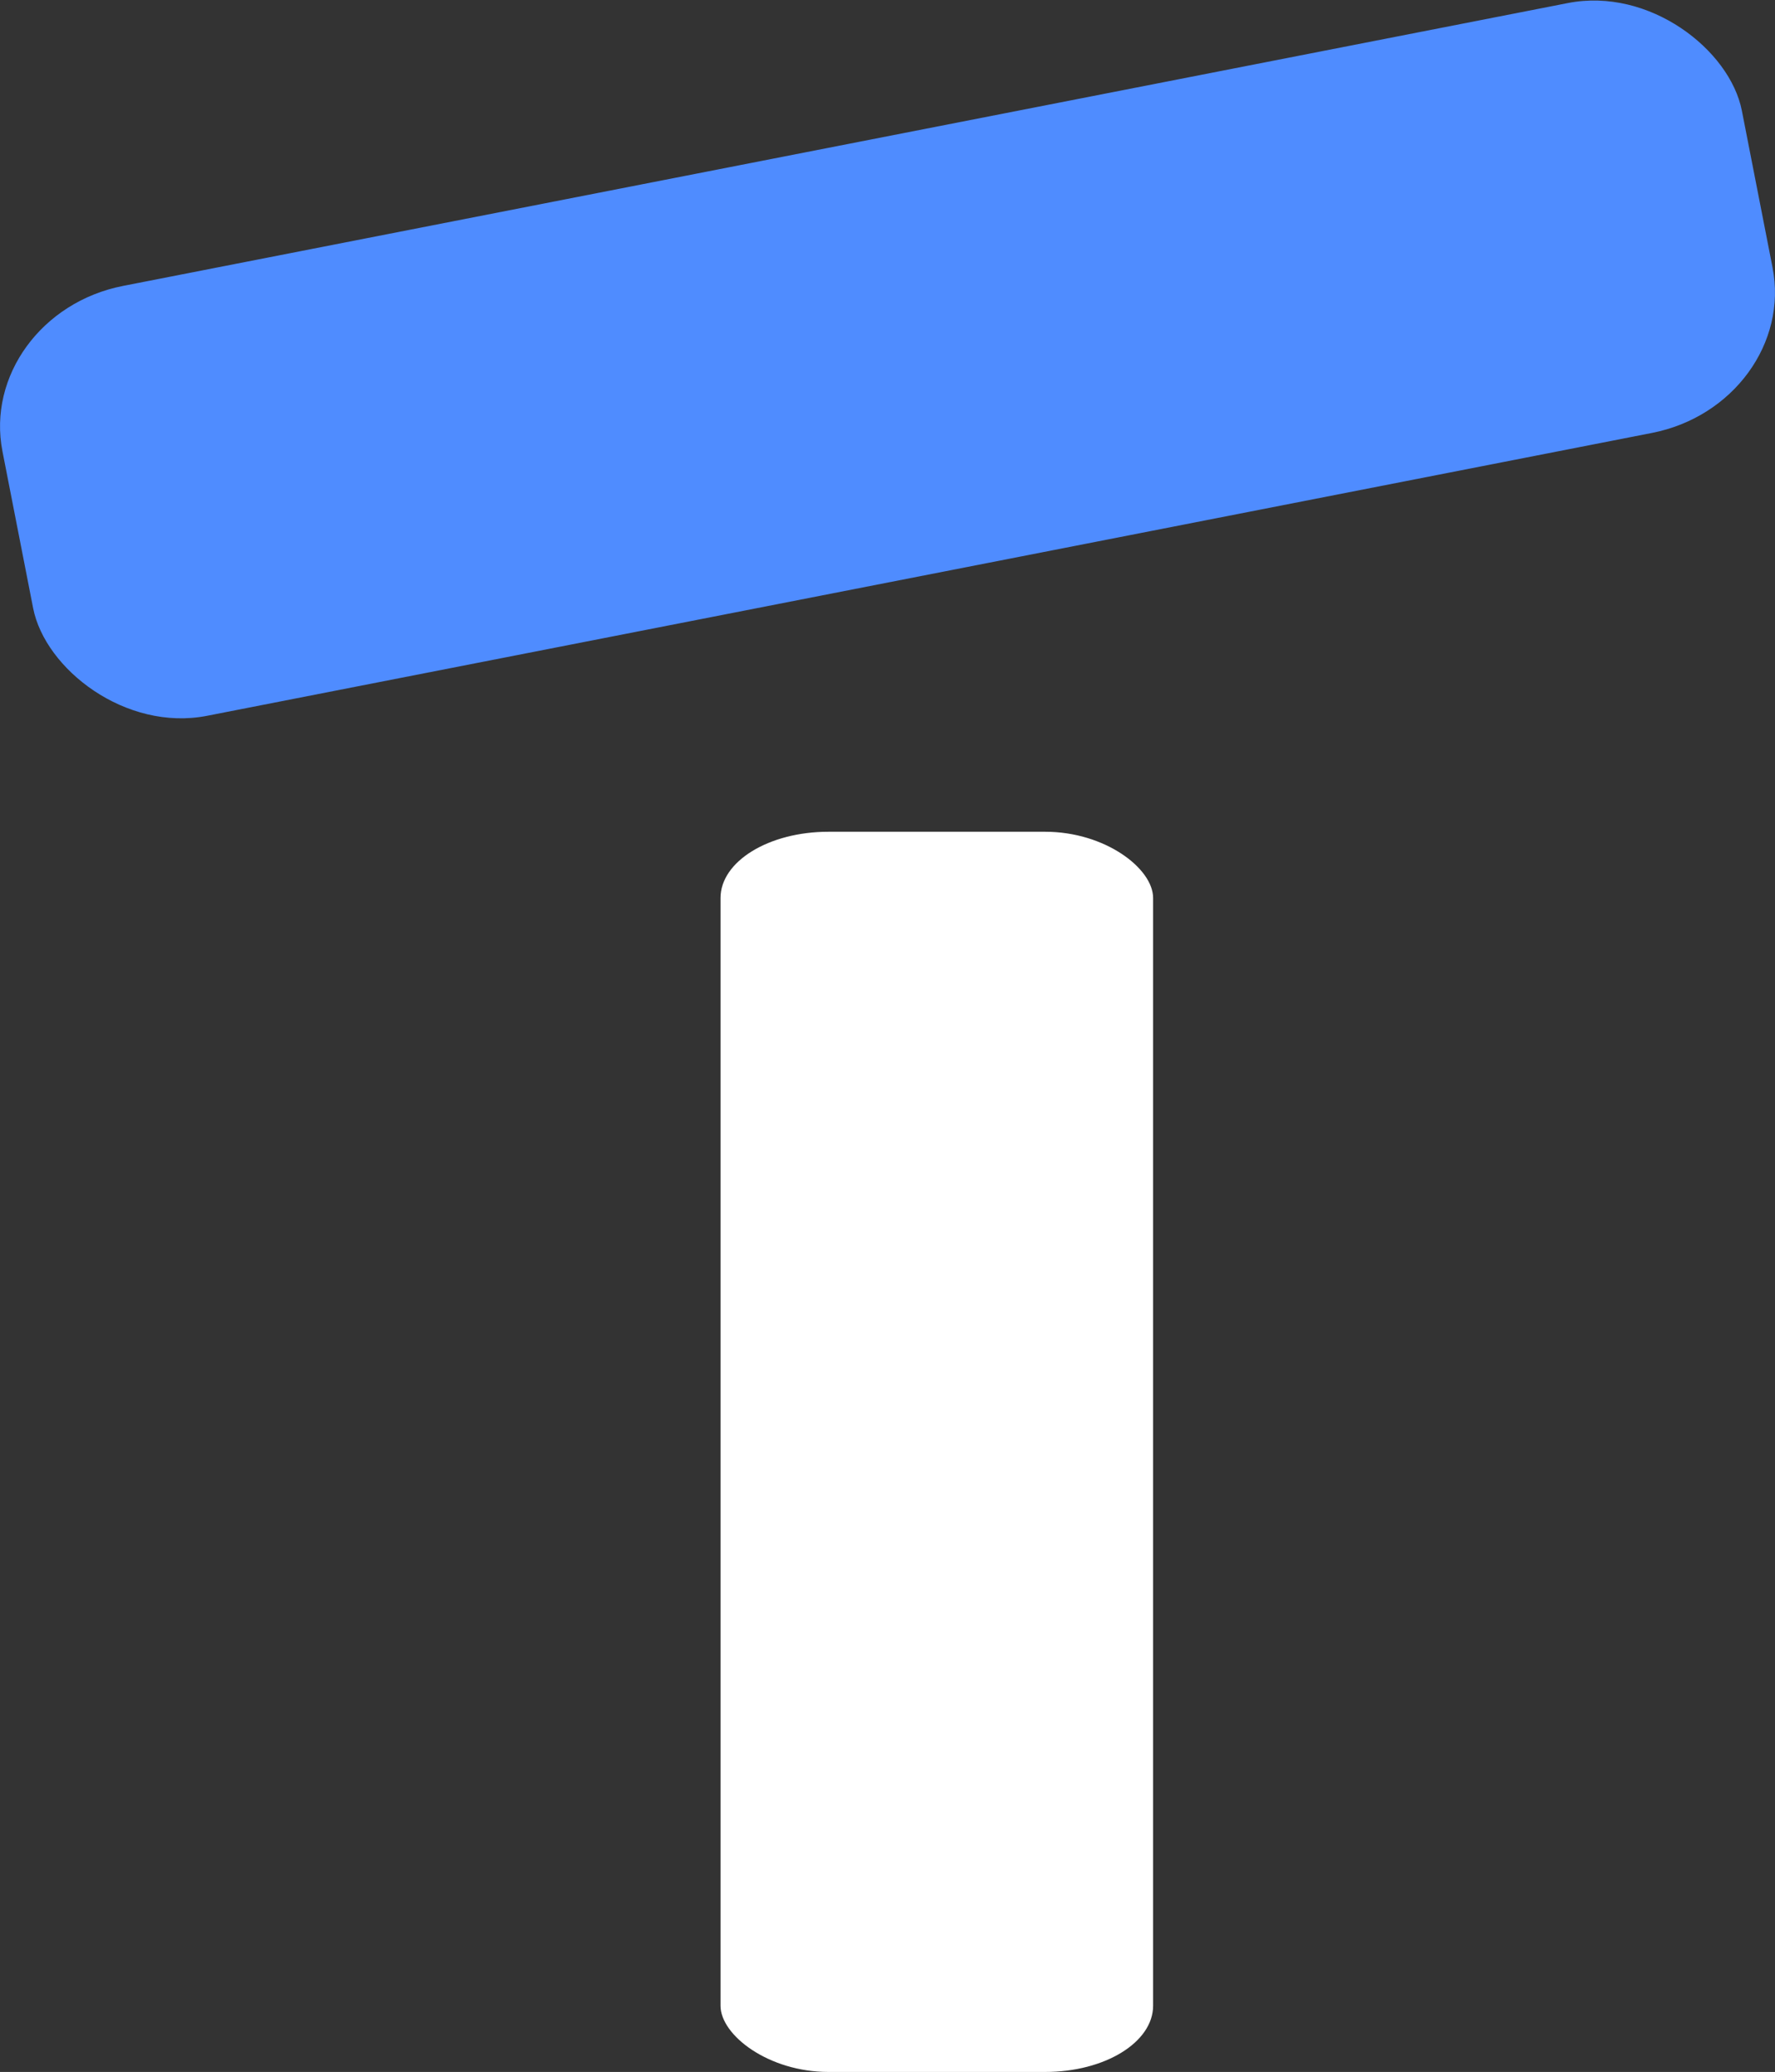
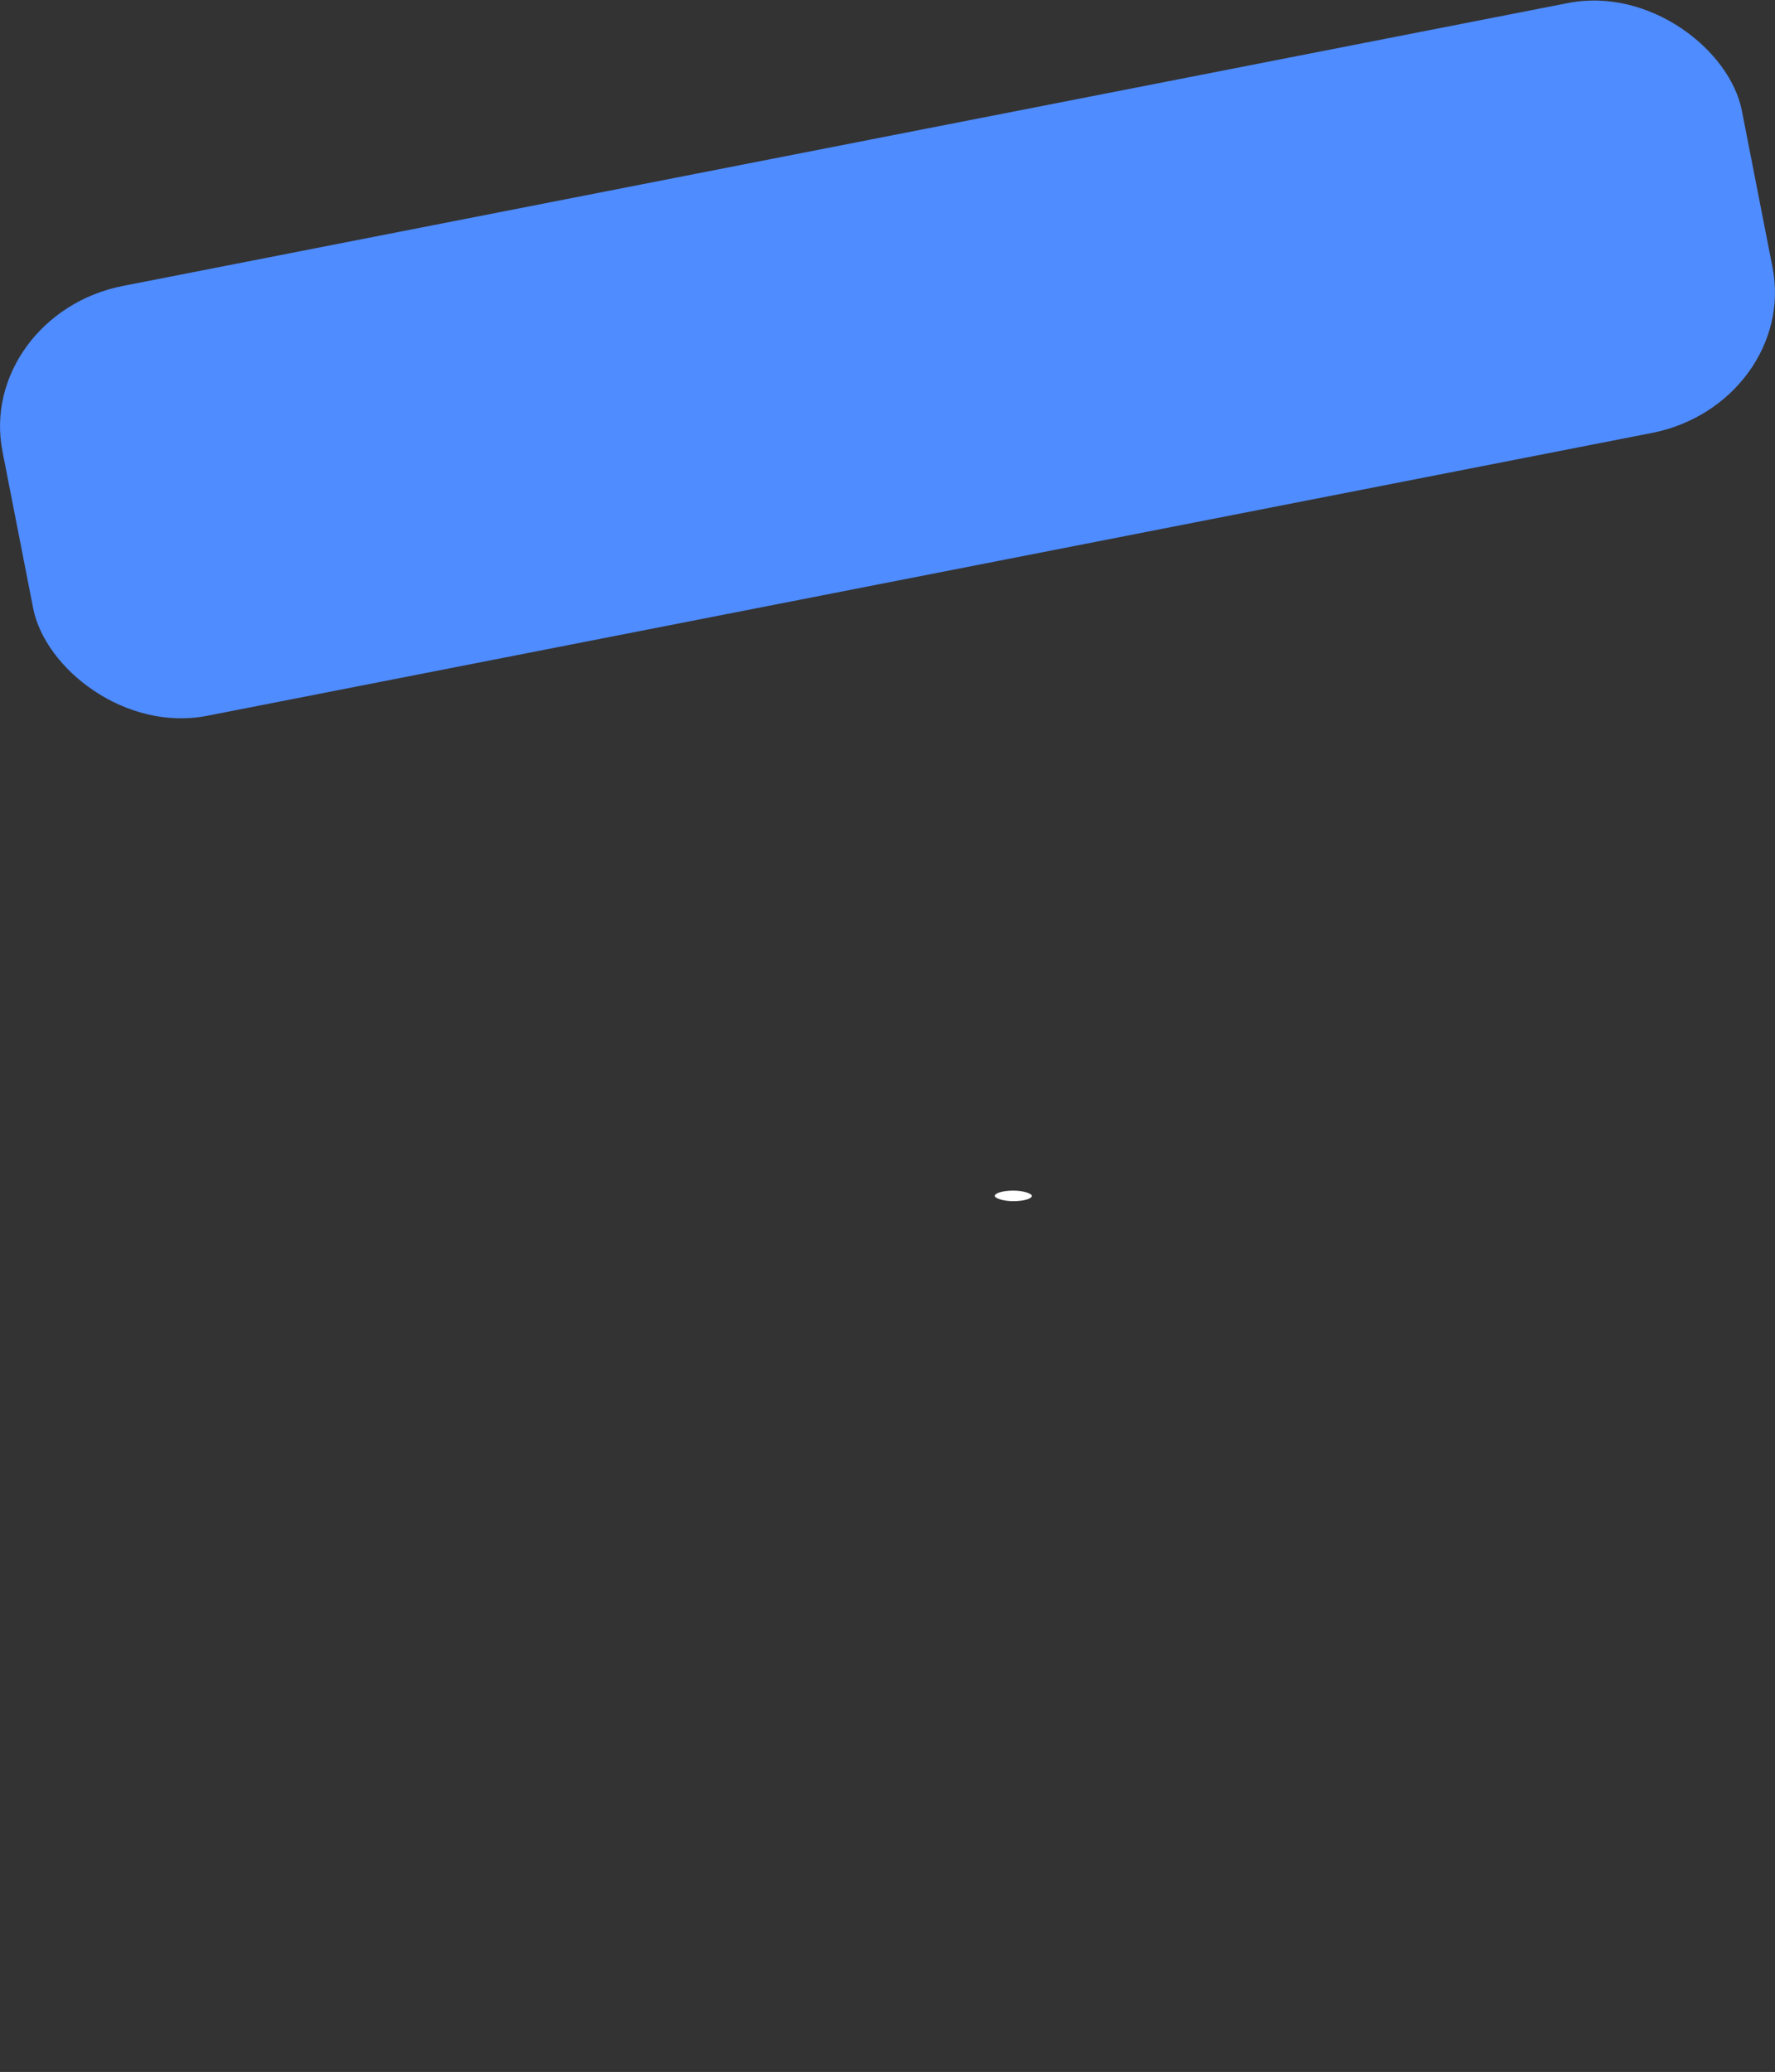
<svg xmlns="http://www.w3.org/2000/svg" width="122.472mm" height="142.898mm" viewBox="0 0 122.472 142.898" version="1.1" id="svg1">
  <rect x="0" y="0" width="122.472" height="142.898" fill="#333333" stroke="none" />
  <defs id="defs1" />
  <g id="layer1" transform="translate(-48.192,-62.746)">
-     <rect style="fill:#ffffff;fill-opacity:1;stroke:none;stroke-width:0.916;stroke-linecap:round;stroke-linejoin:bevel;stroke-miterlimit:6" id="rect1" width="29.846" height="85.533" x="97.908" y="120.11" rx="7.442" ry="4.568" />
    <rect style="fill:#4f8cff;fill-opacity:1;stroke:none;stroke-width:1.107;stroke-linecap:round;stroke-linejoin:bevel;stroke-miterlimit:6" id="rect2" width="122.294" height="30.21" x="29.434" y="91.815" rx="10.354" ry="9.596" transform="rotate(-11.072)" />
    <rect style="fill:#ffffff;fill-opacity:1;stroke:none;stroke-width:1.12;stroke-linecap:round;stroke-linejoin:bevel;stroke-miterlimit:6" id="rect3" width="2.548" height="0.728" x="116.835" y="144.86" rx="7.442" ry="0.728" />
  </g>
</svg>